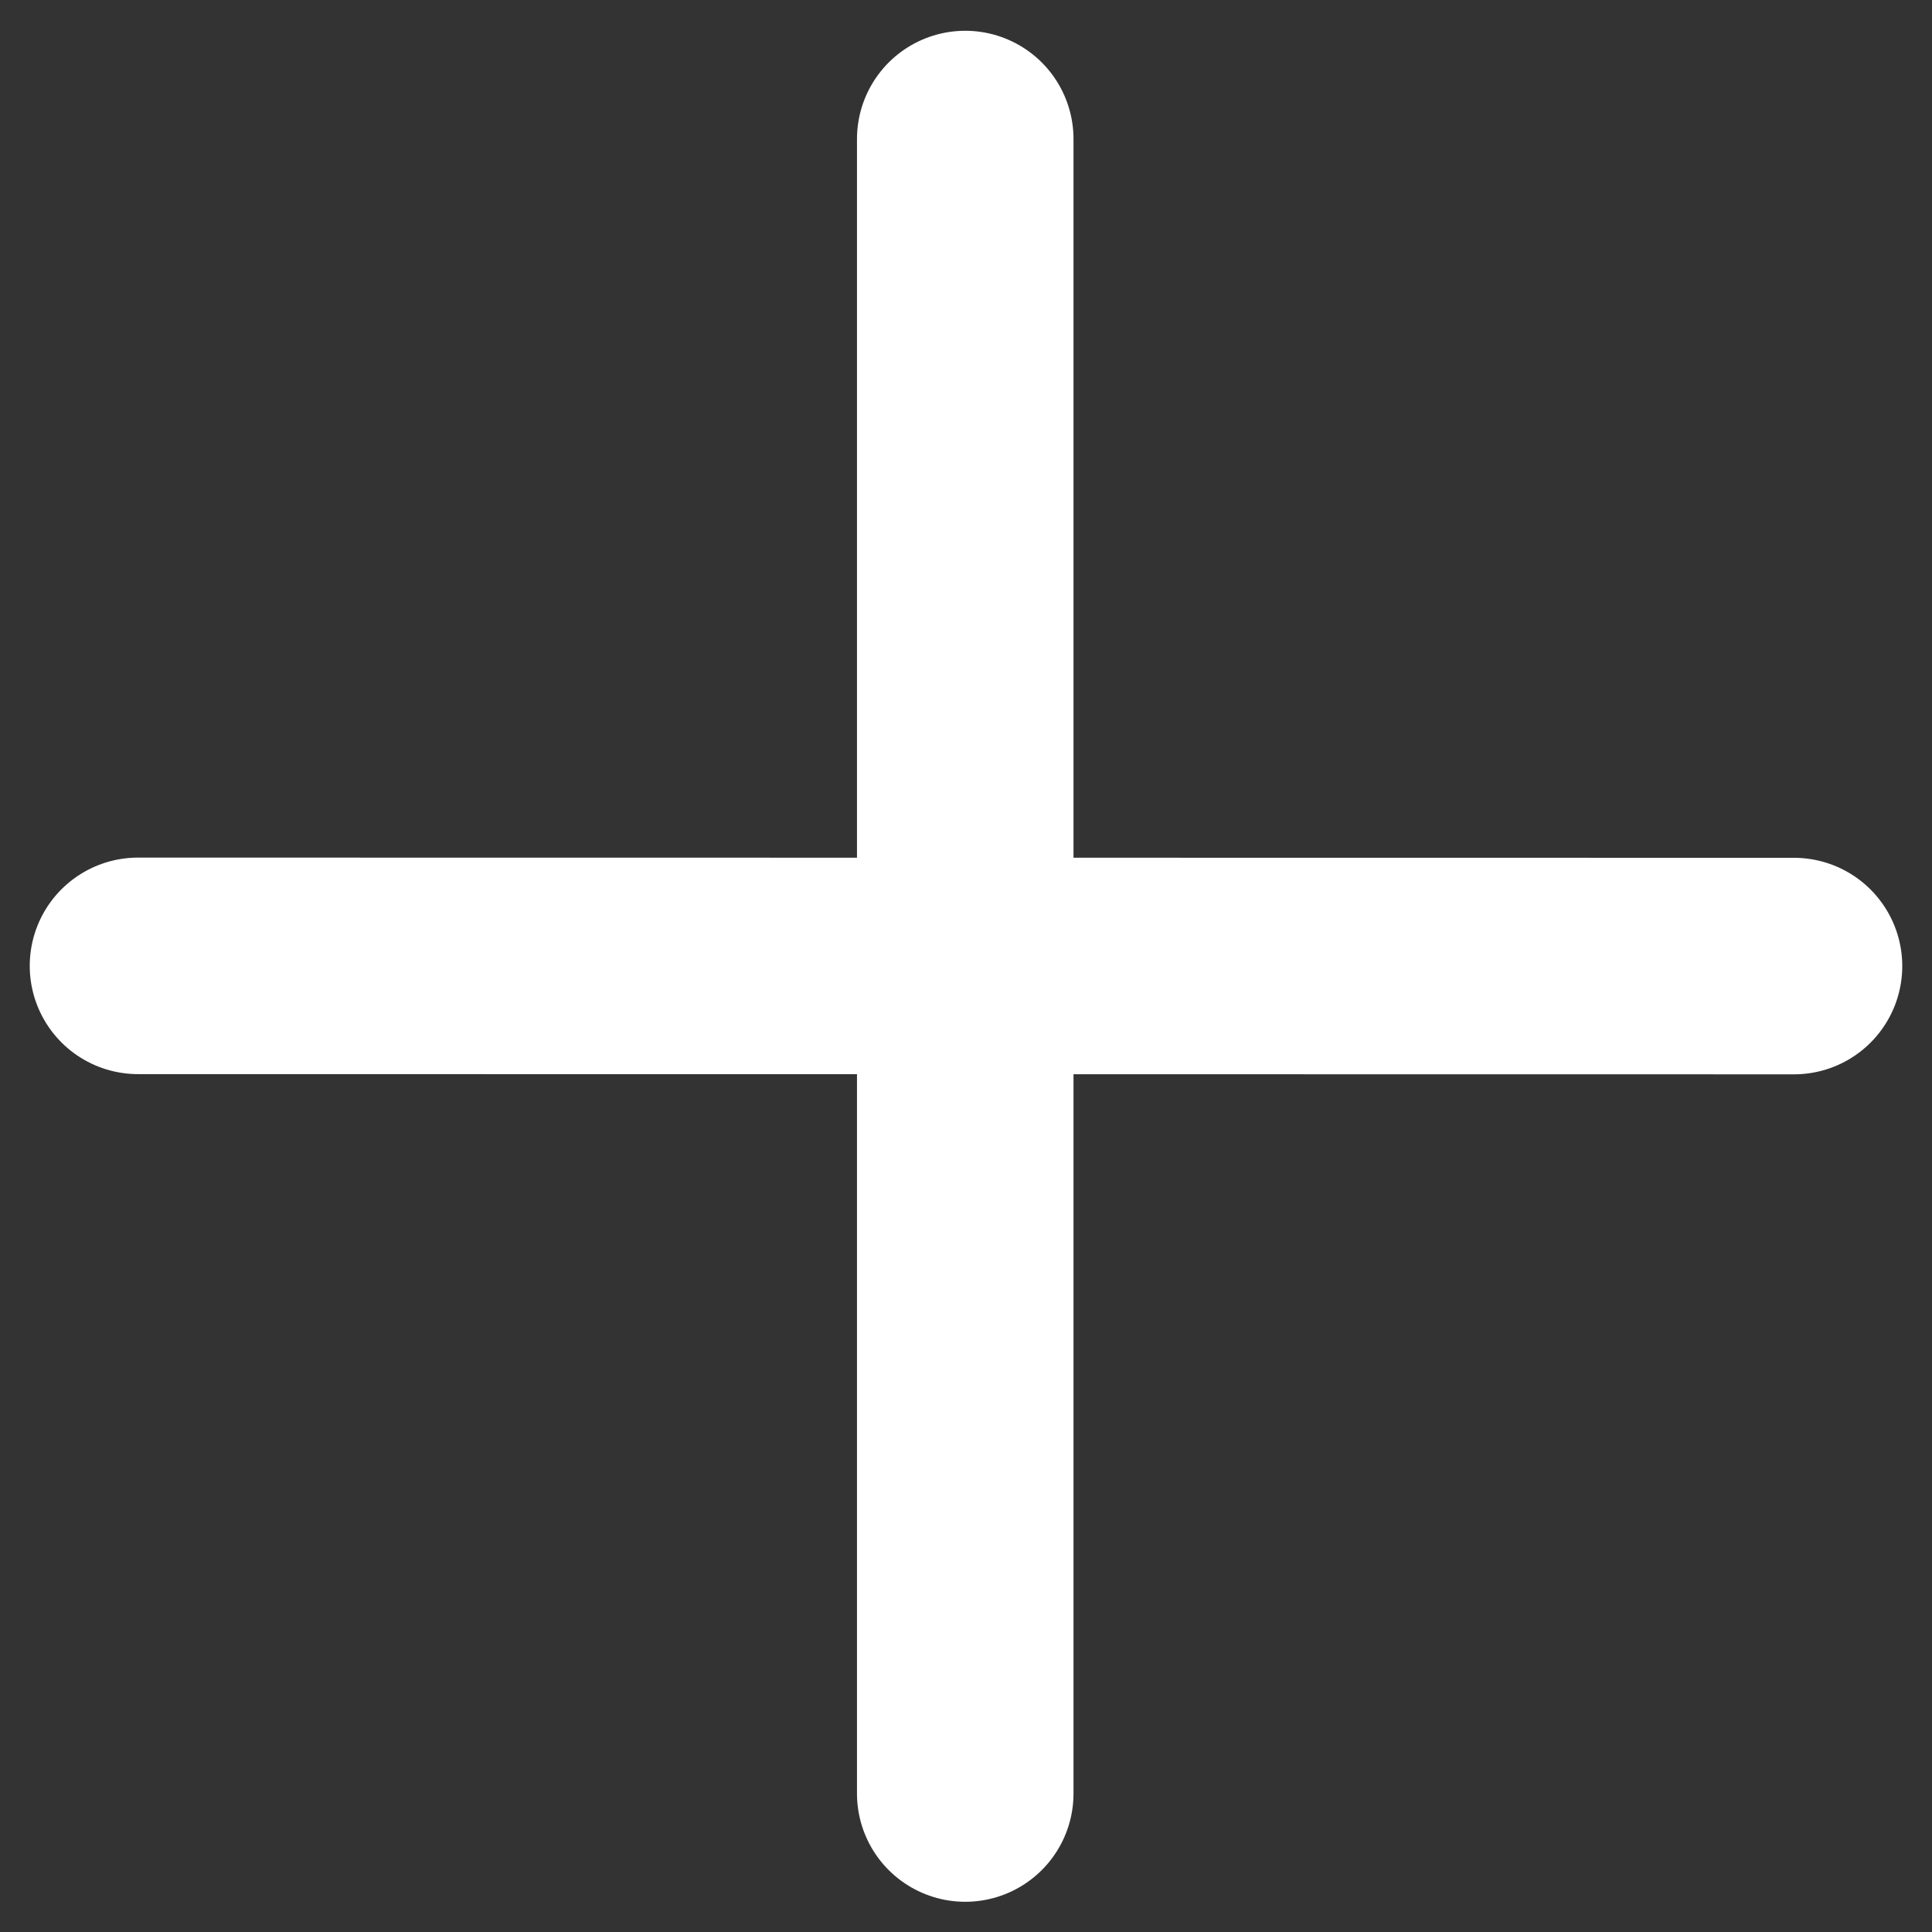
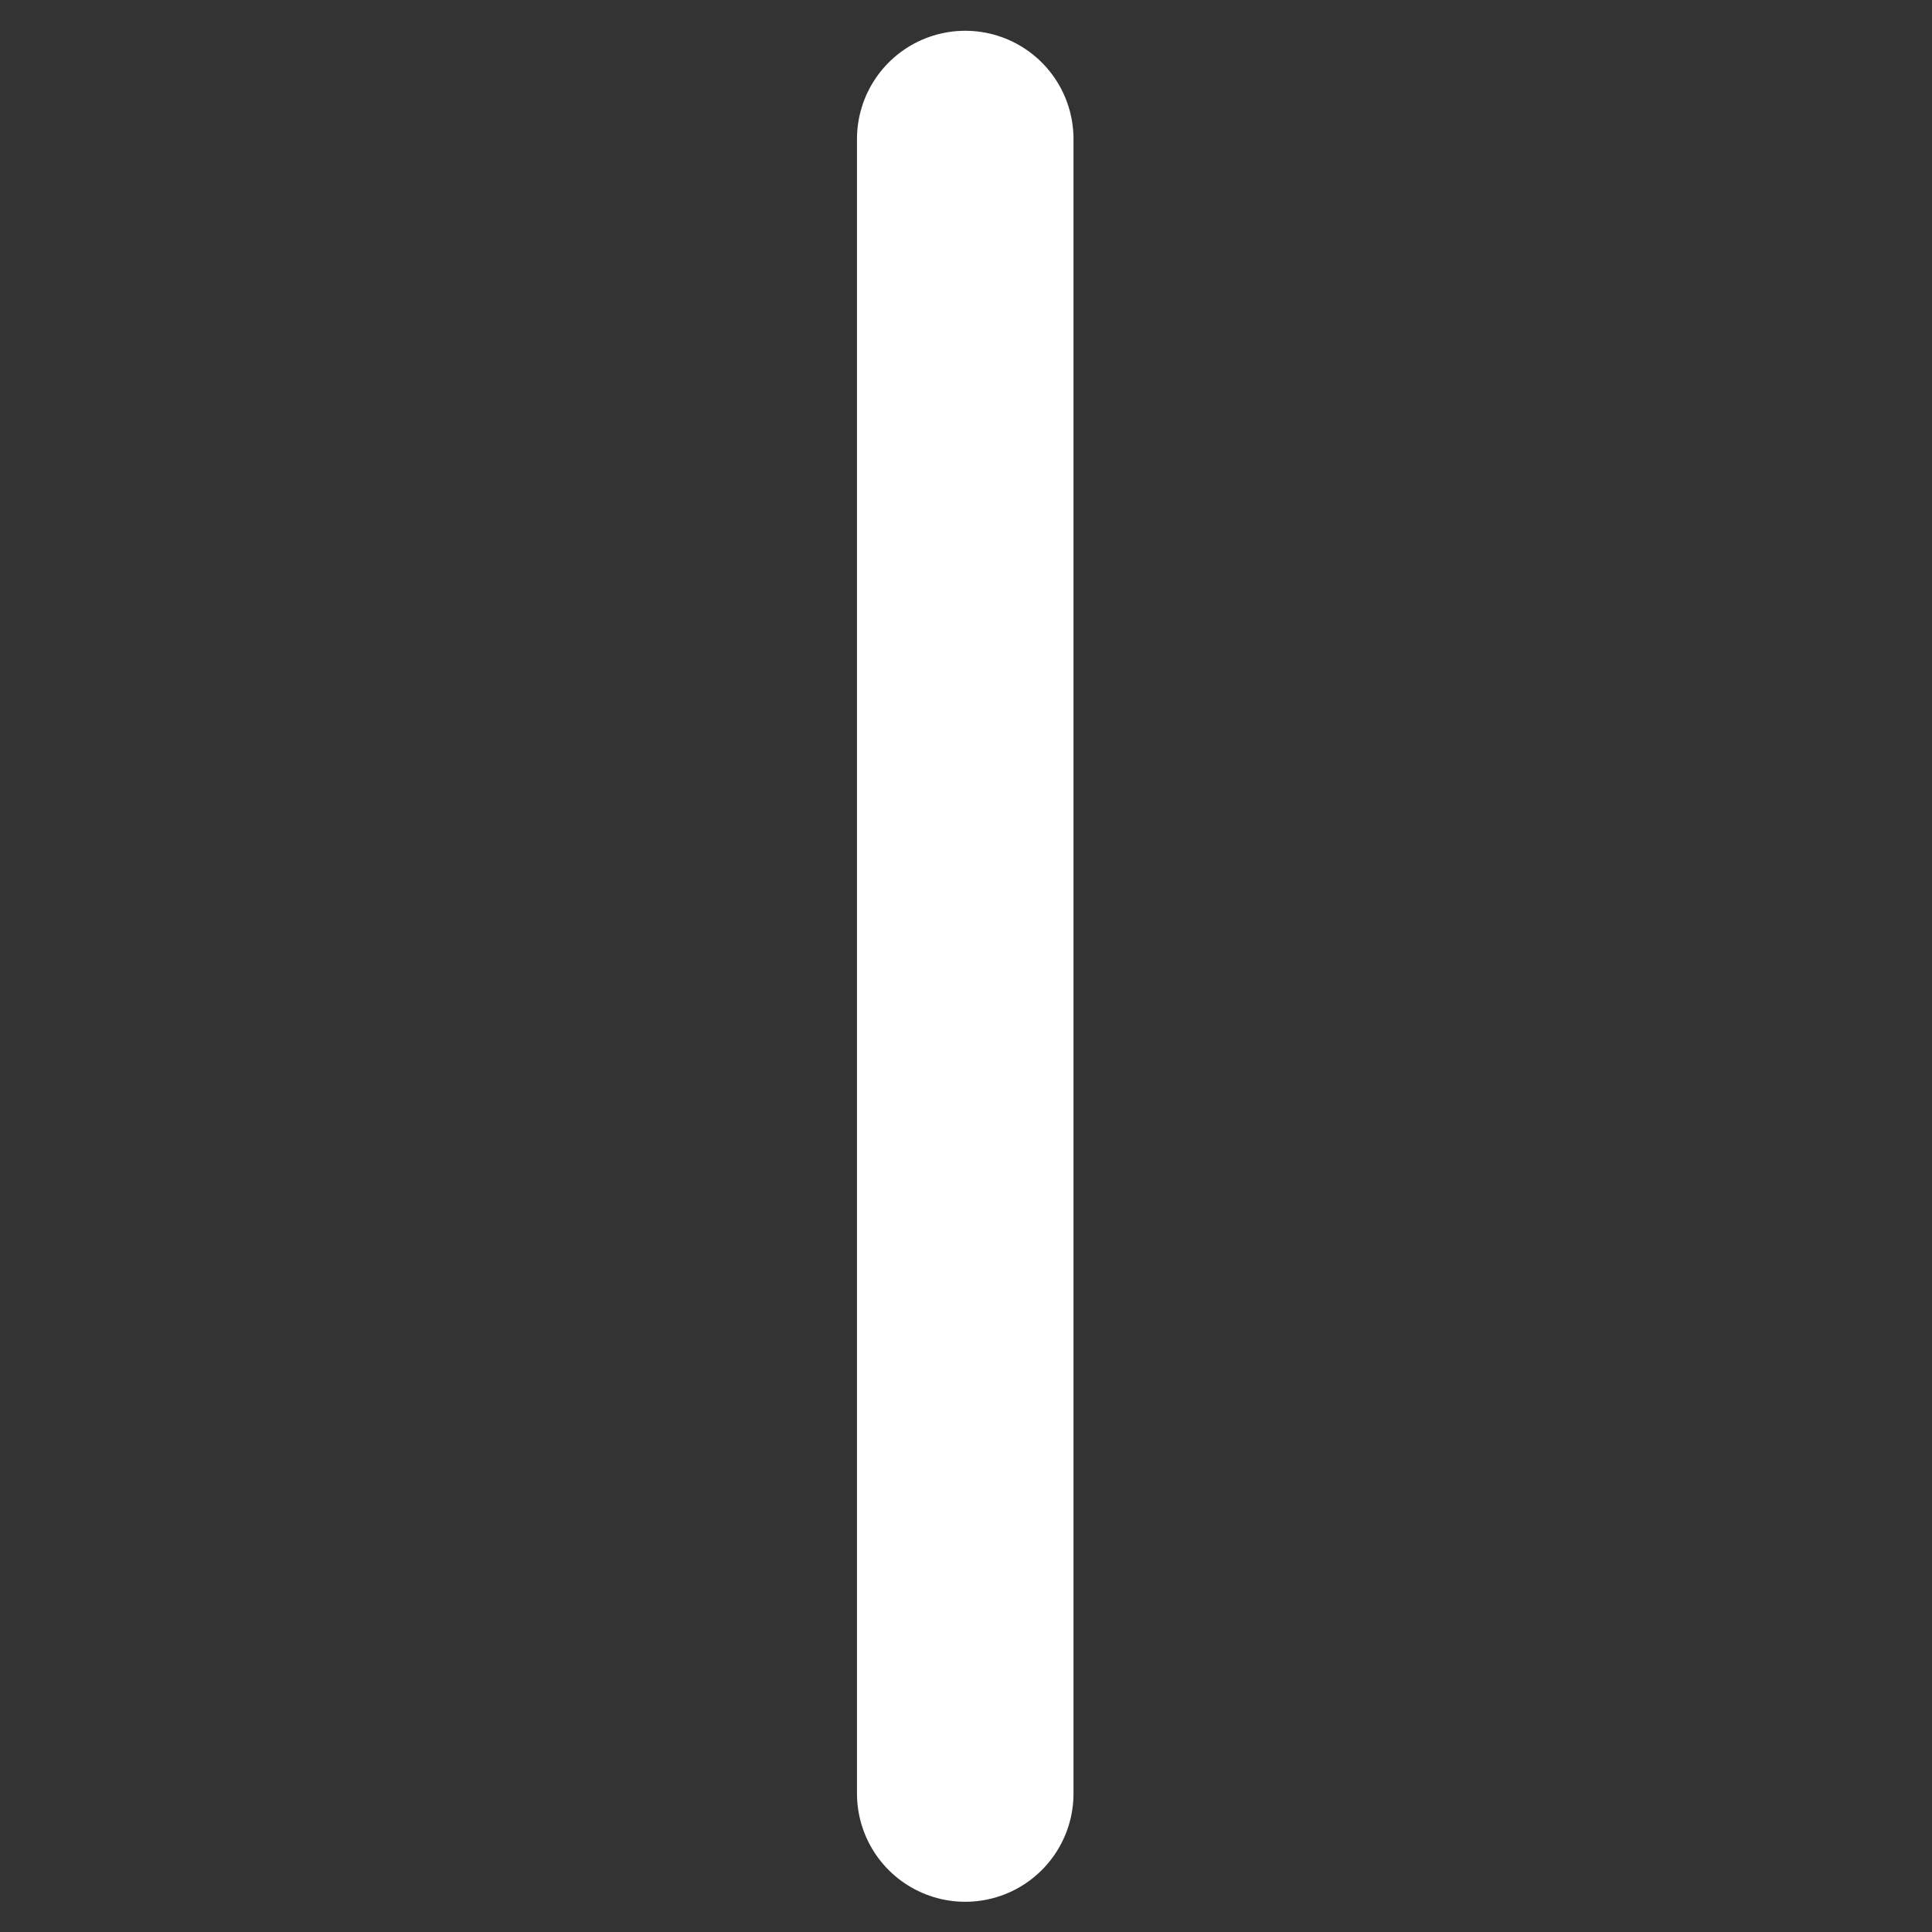
<svg xmlns="http://www.w3.org/2000/svg" width="28" height="28" viewBox="0 0 28 28" fill="none">
  <rect x="0" y="0" width="28" height="28" fill="#333333" stroke="none" />
  <path d="M13.989 2.015V25.993" stroke="white" stroke-width="3.138" stroke-linecap="round" stroke-linejoin="round" />
-   <path d="M26 14.001L2 13.998" stroke="white" stroke-width="3.138" stroke-linecap="round" stroke-linejoin="round" />
</svg>